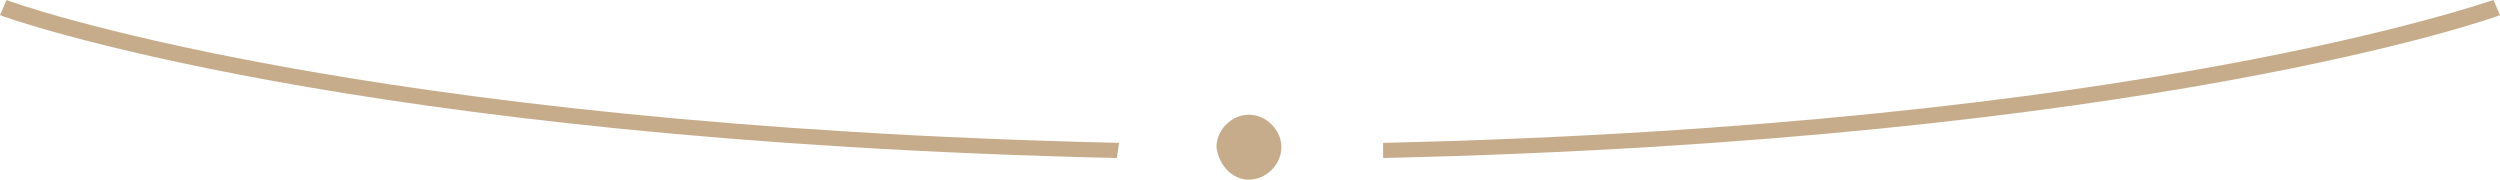
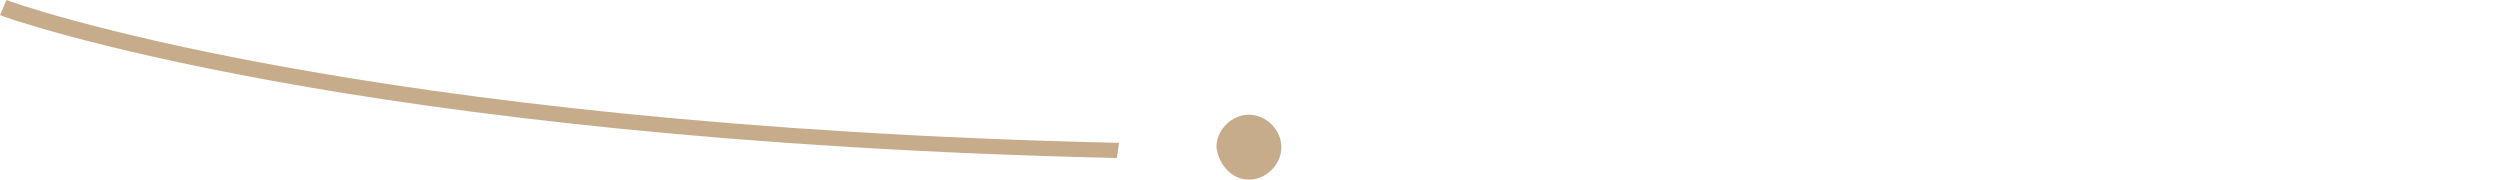
<svg xmlns="http://www.w3.org/2000/svg" version="1.1" id="Calque_1" x="0px" y="0px" viewBox="0 0 115.5 8.3" style="enable-background:new 0 0 115.5 8.3;" xml:space="preserve">
  <style type="text/css">
	.st0{fill:#C7AC8B;}
</style>
  <title>Fichier 1</title>
  <g>
    <g id="Calque_1-2">
      <path class="st0" d="M51.6,7.3C16.2,6.5,0.2,0.8,0,0.7L0.3,0c0.2,0.1,16.1,5.8,51.4,6.6L51.6,7.3z" />
-       <path class="st0" d="M63.9,7.3V6.6c35.2-0.8,51.2-6.6,51.3-6.6l0.3,0.7C115.3,0.8,99.2,6.5,63.9,7.3" />
      <path class="st0" d="M57.7,8.3c0.8,0,1.5-0.7,1.5-1.5c0-0.8-0.7-1.5-1.5-1.5c-0.8,0-1.5,0.7-1.5,1.5c0,0,0,0,0,0    C56.3,7.6,56.9,8.3,57.7,8.3C57.7,8.3,57.7,8.3,57.7,8.3" />
    </g>
  </g>
</svg>